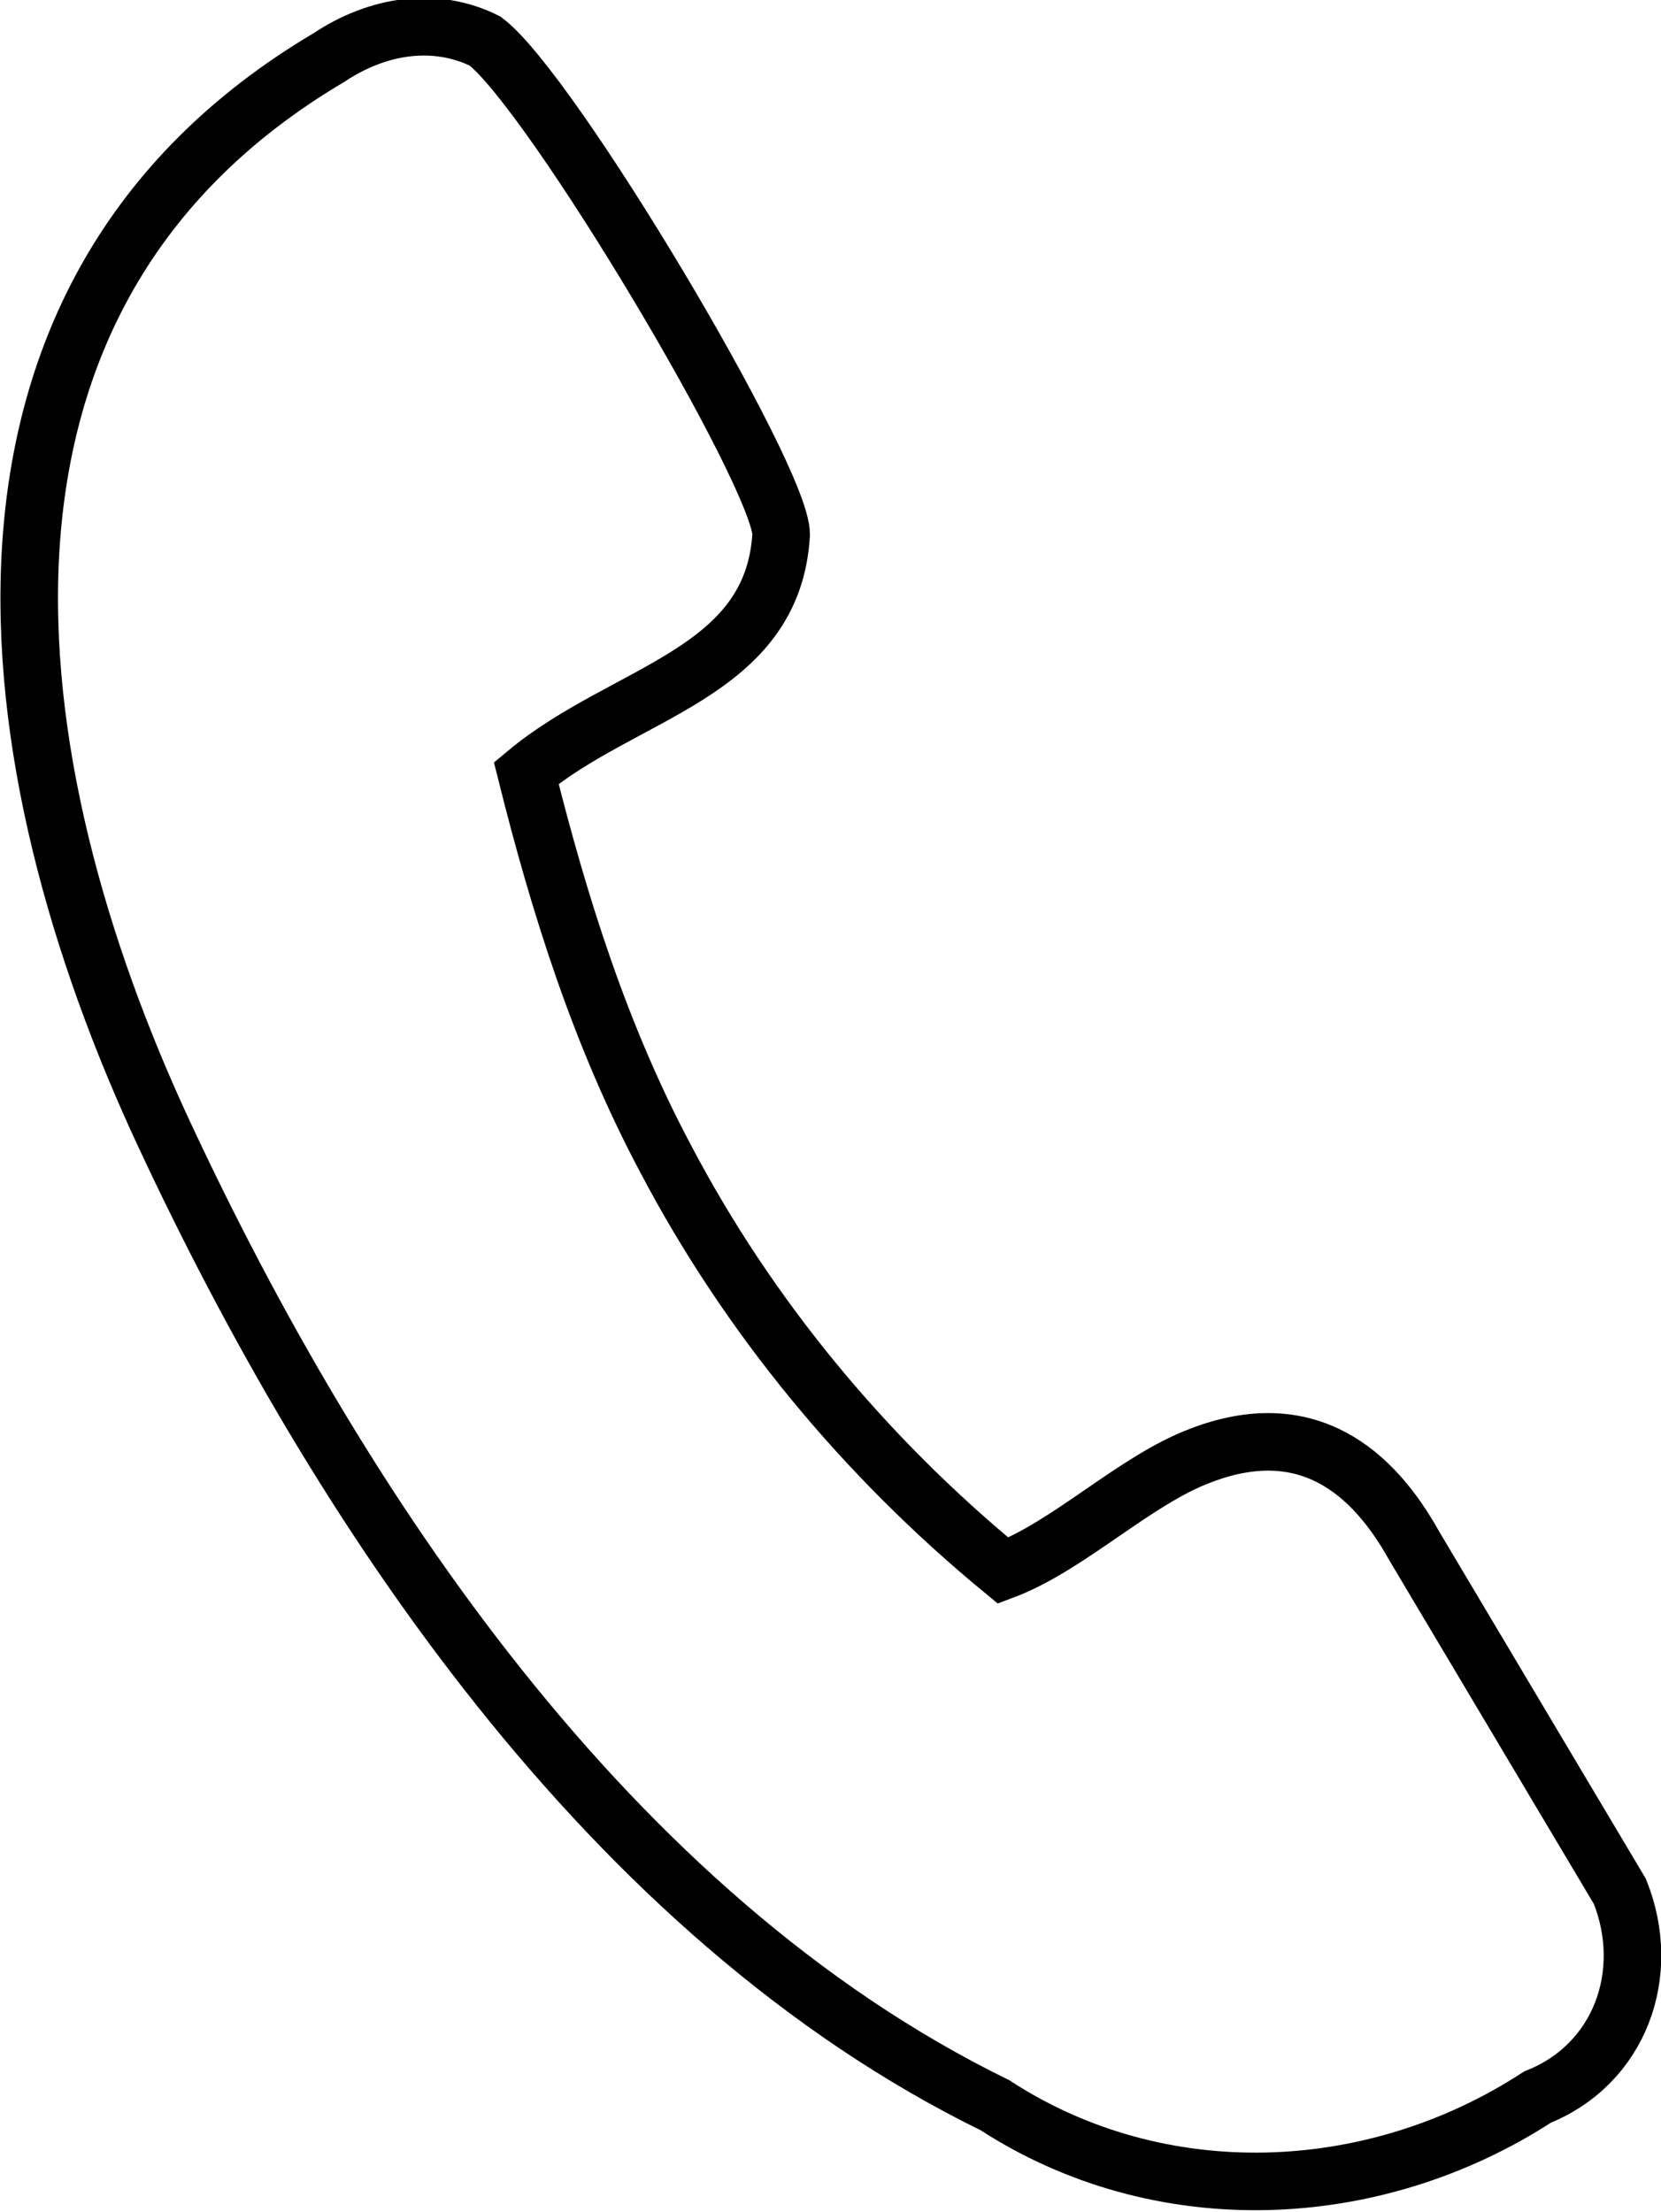
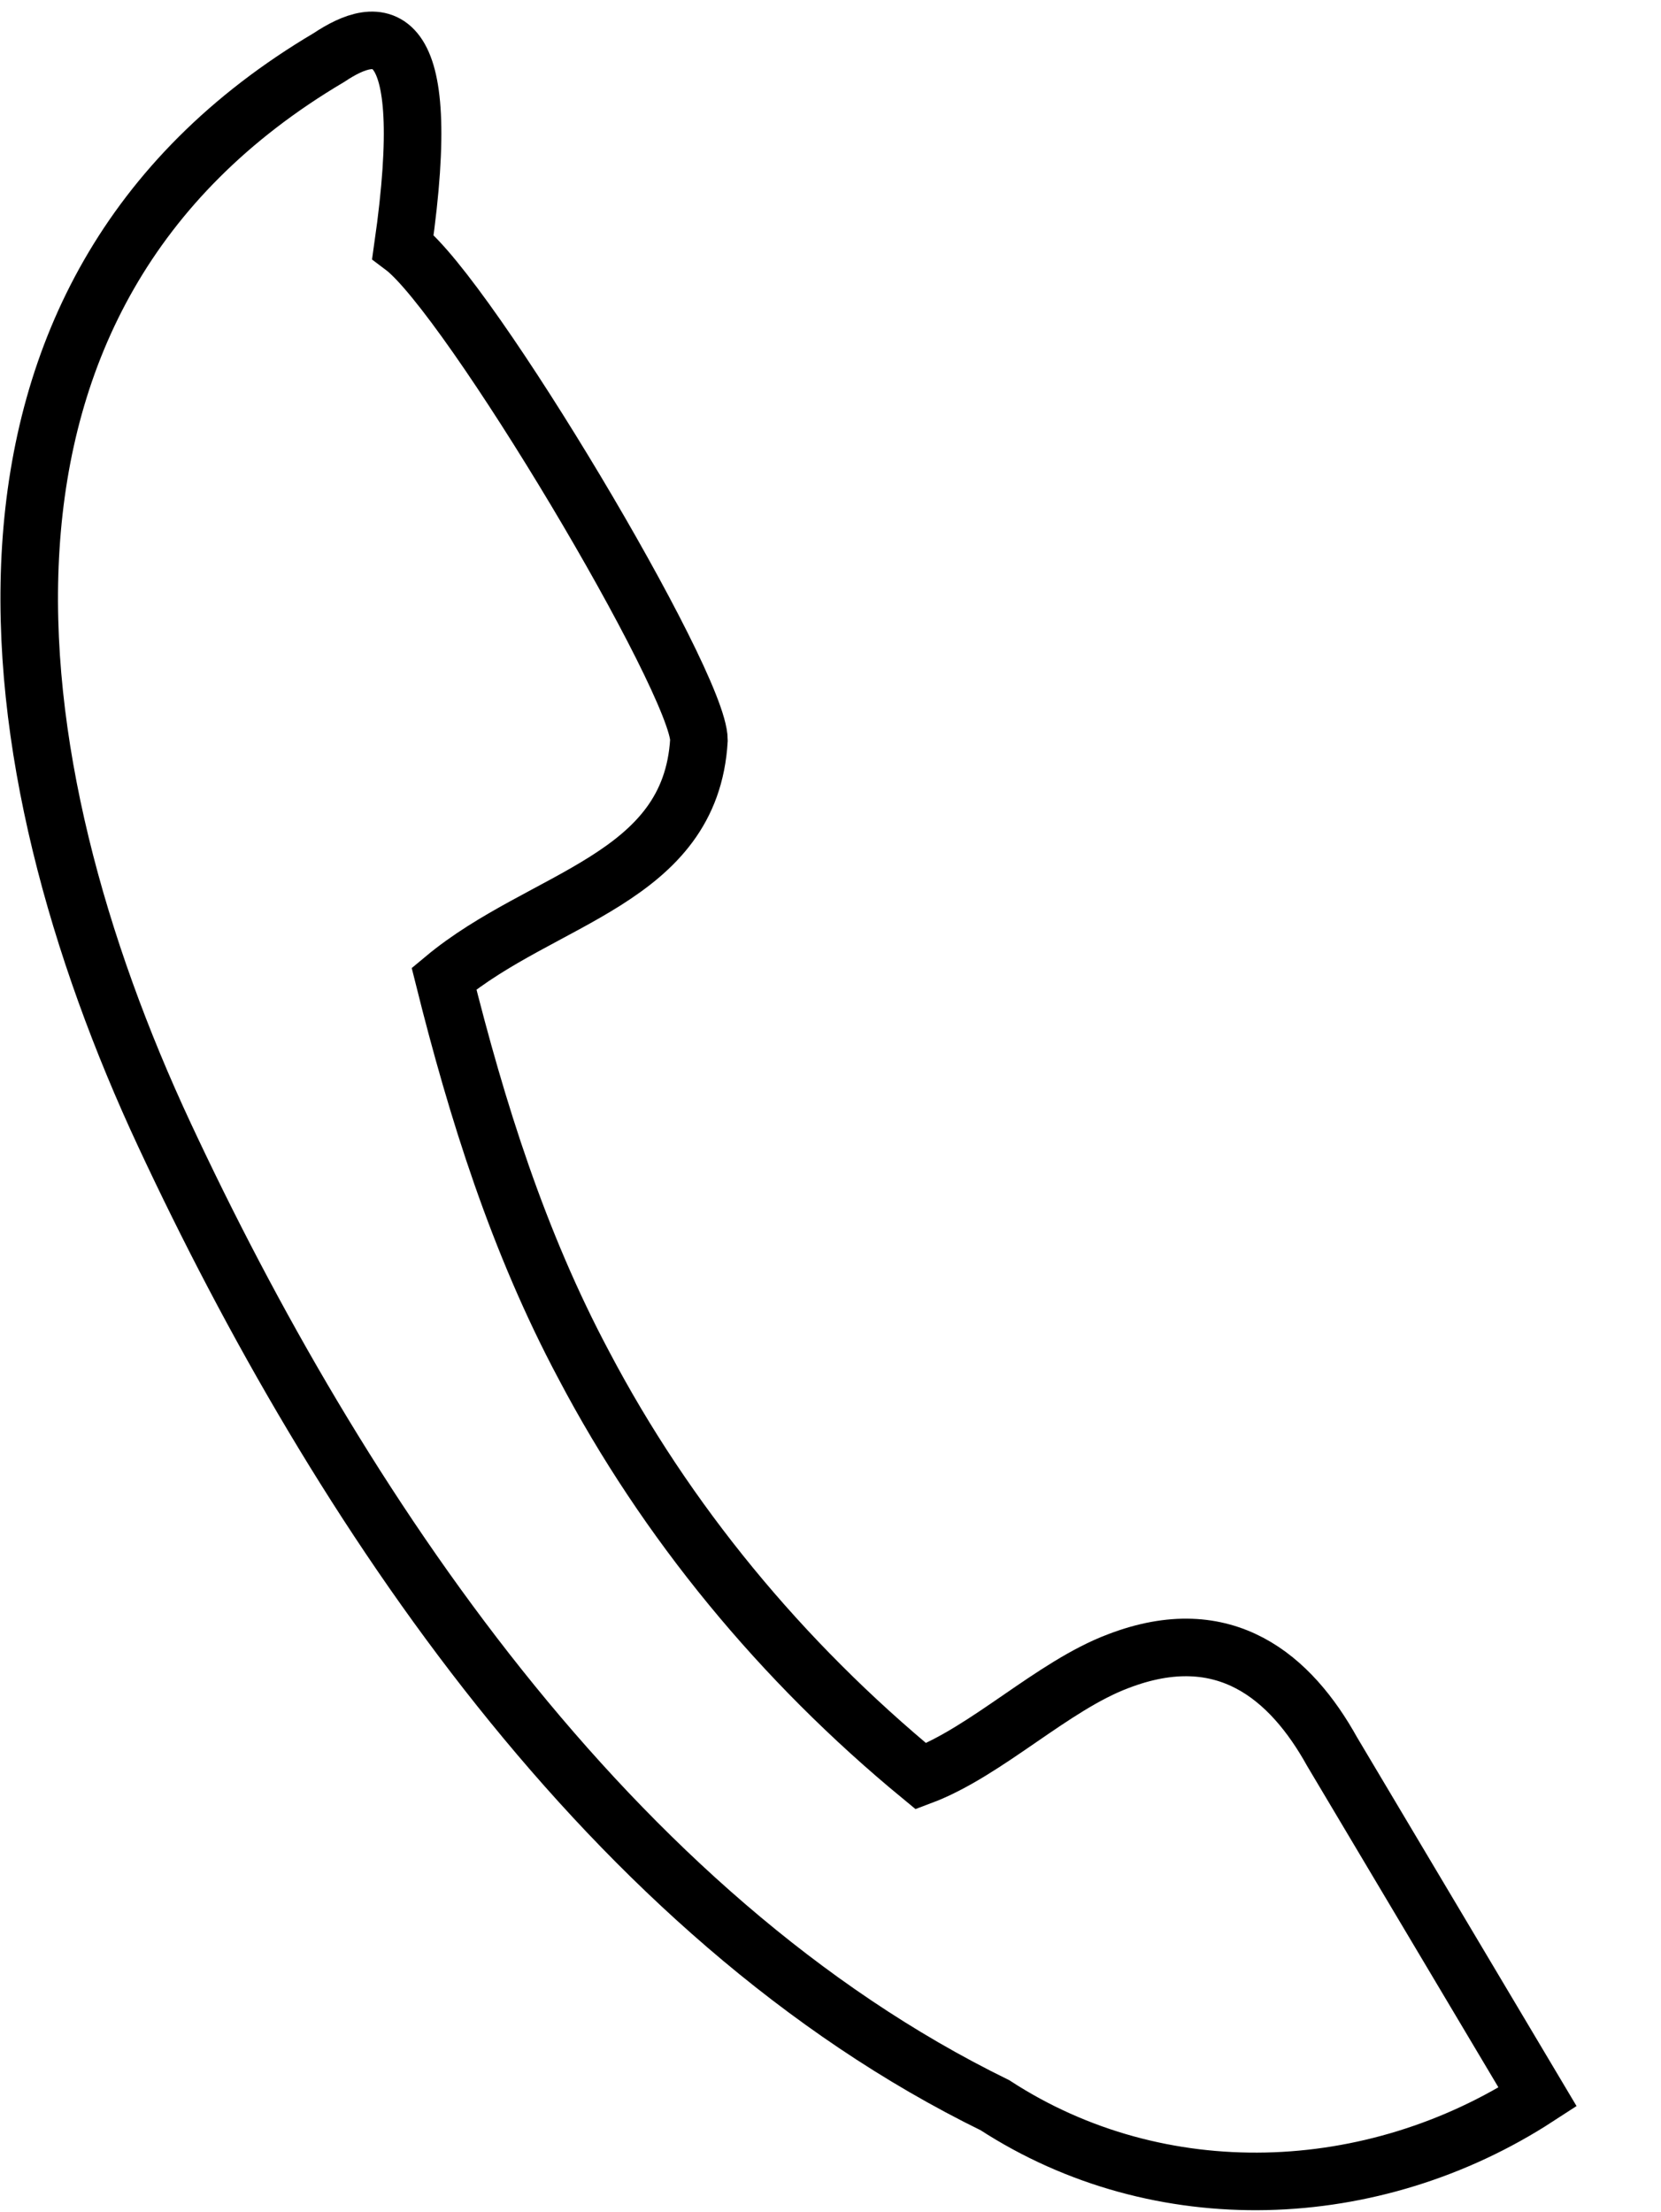
<svg xmlns="http://www.w3.org/2000/svg" version="1.1" id="Ebene_1" x="0px" y="0px" viewBox="0 0 20.2 26.9" style="enable-background:new 0 0 20.2 26.9;" xml:space="preserve">
  <style type="text/css">
	.st0{fill:none;stroke:#000000;stroke-width:0.7;}
</style>
-   <path id="Pfad_6" class="st0" d="M2,13.8c2.1,4.5,5.4,9.5,10.1,11.8c2,1.3,4.6,1.2,6.6-0.1c1-0.4,1.4-1.5,1-2.5l-2.5-4.2  c-0.5-0.9-1.3-1.6-2.6-1.1c-0.8,0.3-1.6,1.1-2.4,1.4c-1.7-1.4-3.1-3.1-4.1-5c-0.8-1.5-1.3-3.1-1.7-4.7c1.2-1,3-1.2,3.1-2.9  c0-0.7-2.8-5.4-3.6-6C5.3,0.2,4.6,0.3,4,0.7C-0.9,3.6-0.1,9.3,2,13.8" />
+   <path id="Pfad_6" class="st0" d="M2,13.8c2.1,4.5,5.4,9.5,10.1,11.8c2,1.3,4.6,1.2,6.6-0.1l-2.5-4.2  c-0.5-0.9-1.3-1.6-2.6-1.1c-0.8,0.3-1.6,1.1-2.4,1.4c-1.7-1.4-3.1-3.1-4.1-5c-0.8-1.5-1.3-3.1-1.7-4.7c1.2-1,3-1.2,3.1-2.9  c0-0.7-2.8-5.4-3.6-6C5.3,0.2,4.6,0.3,4,0.7C-0.9,3.6-0.1,9.3,2,13.8" />
</svg>